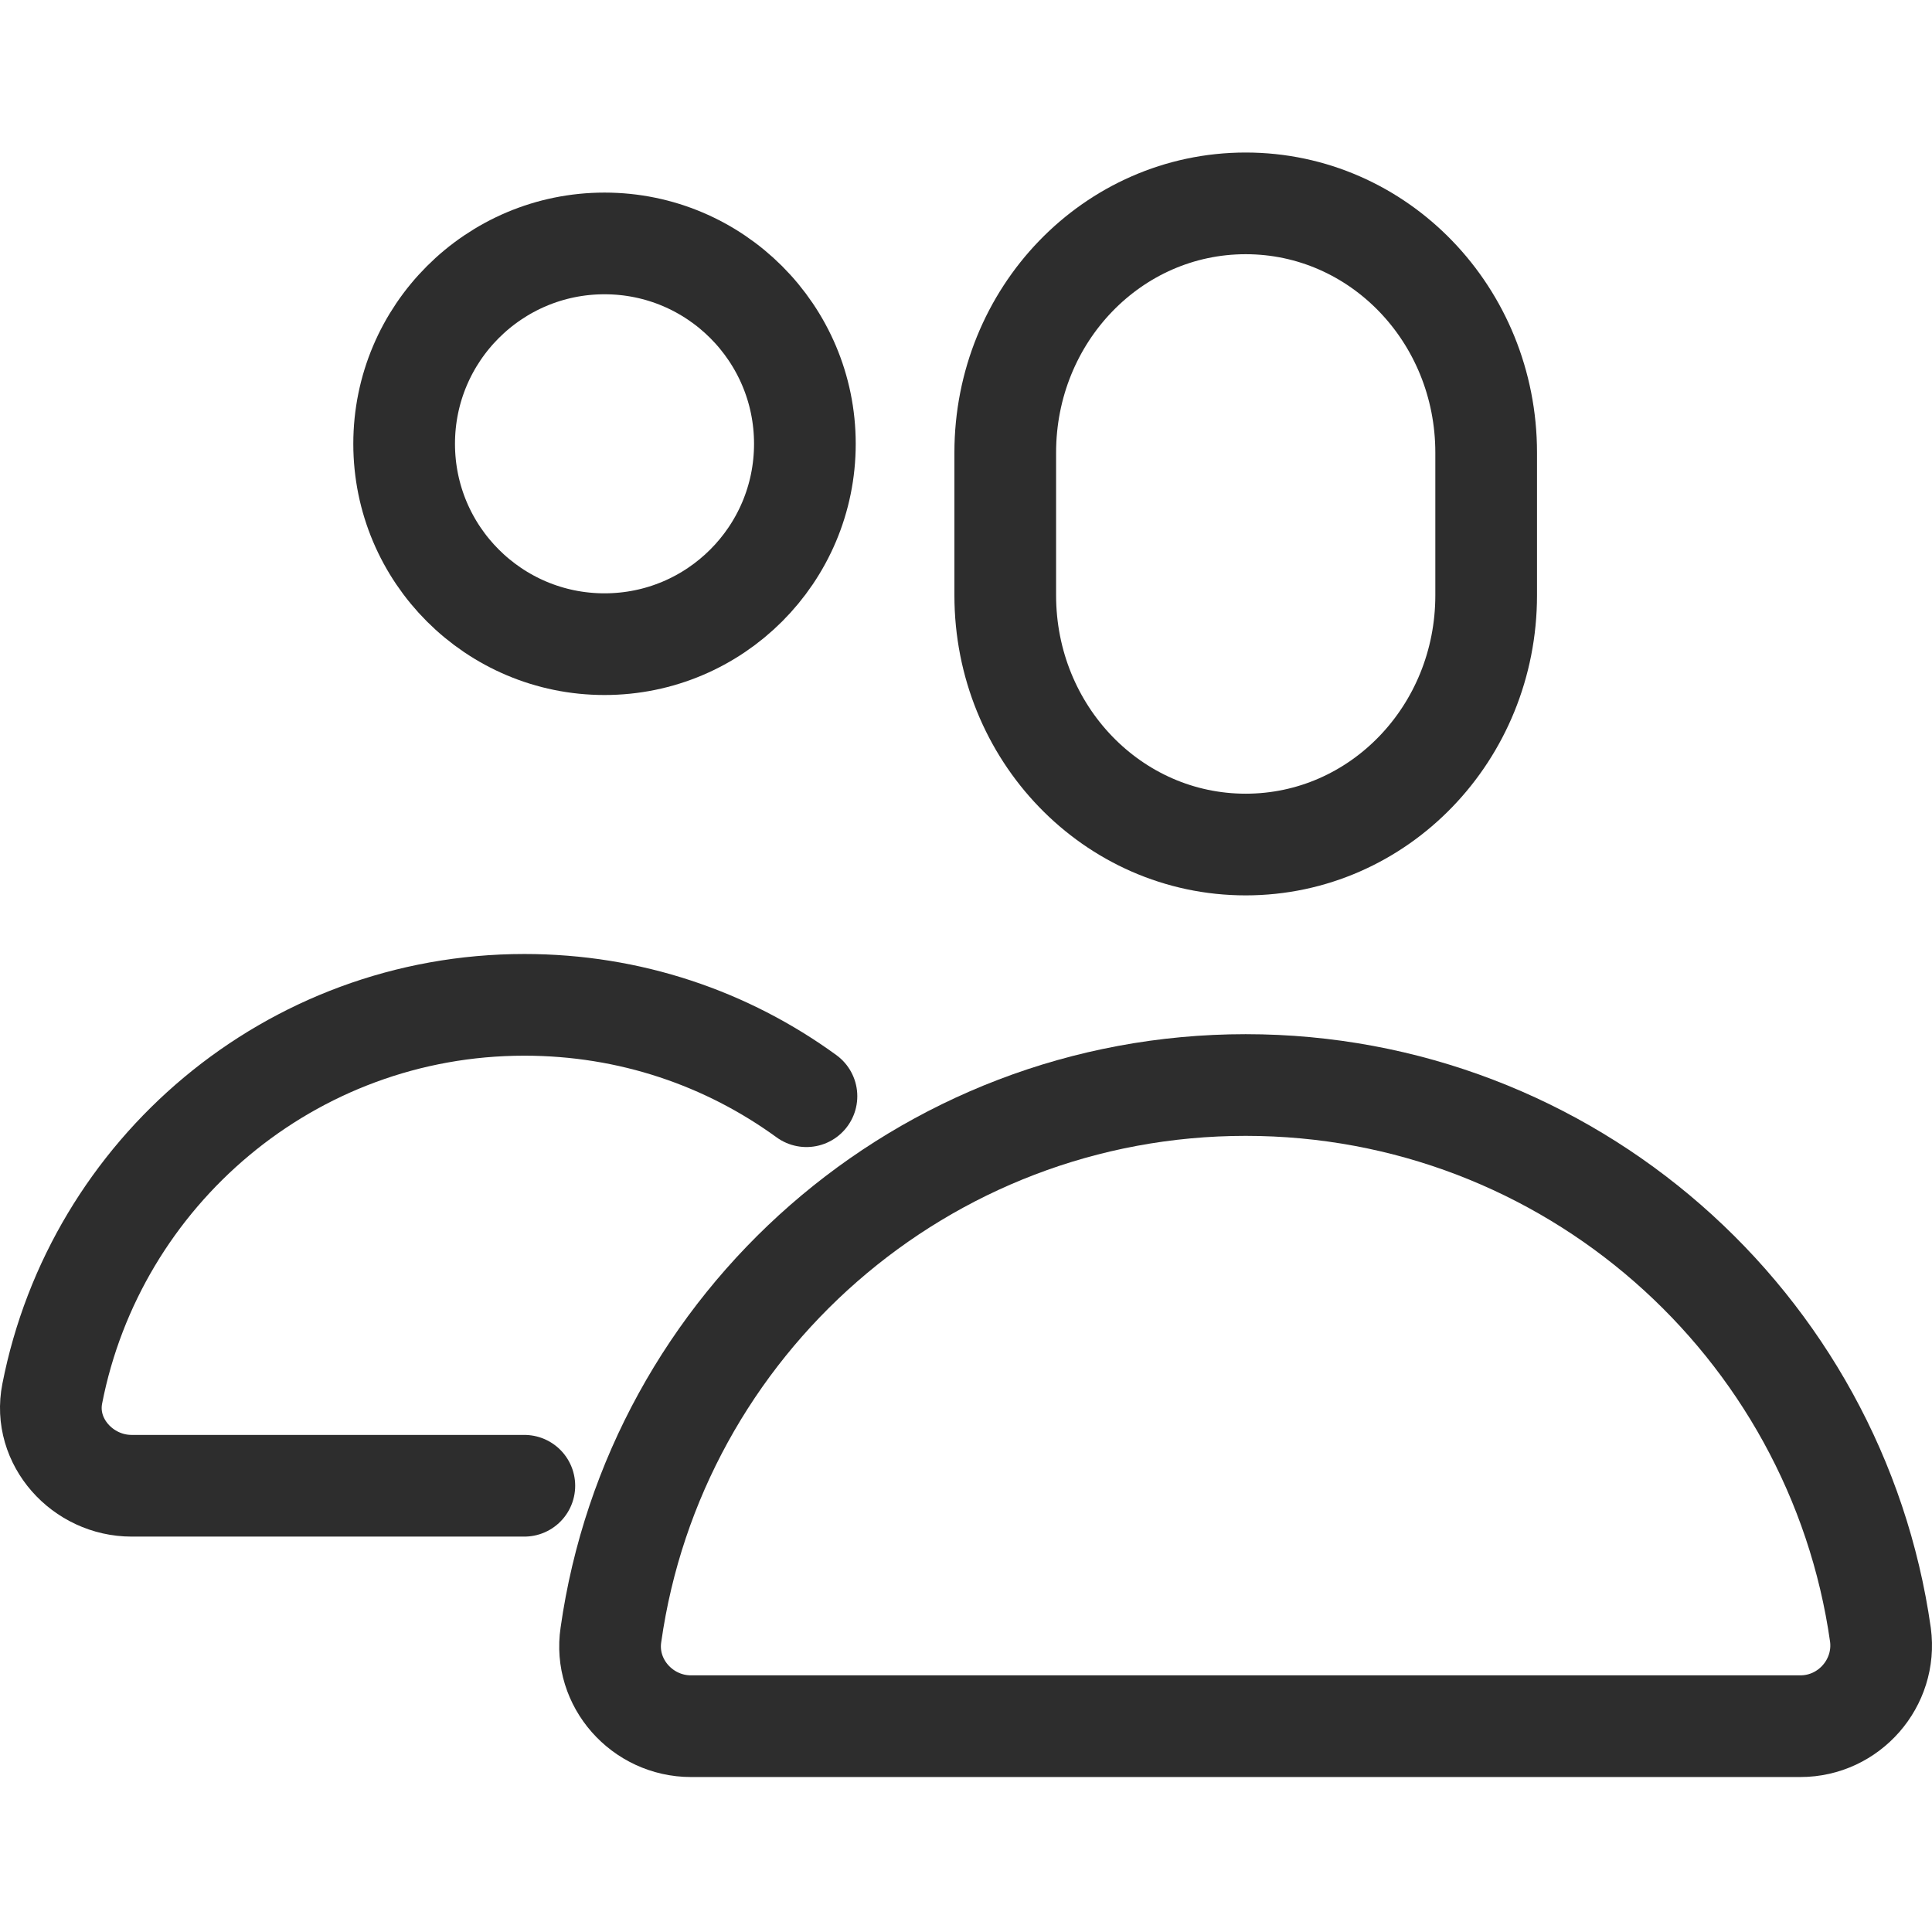
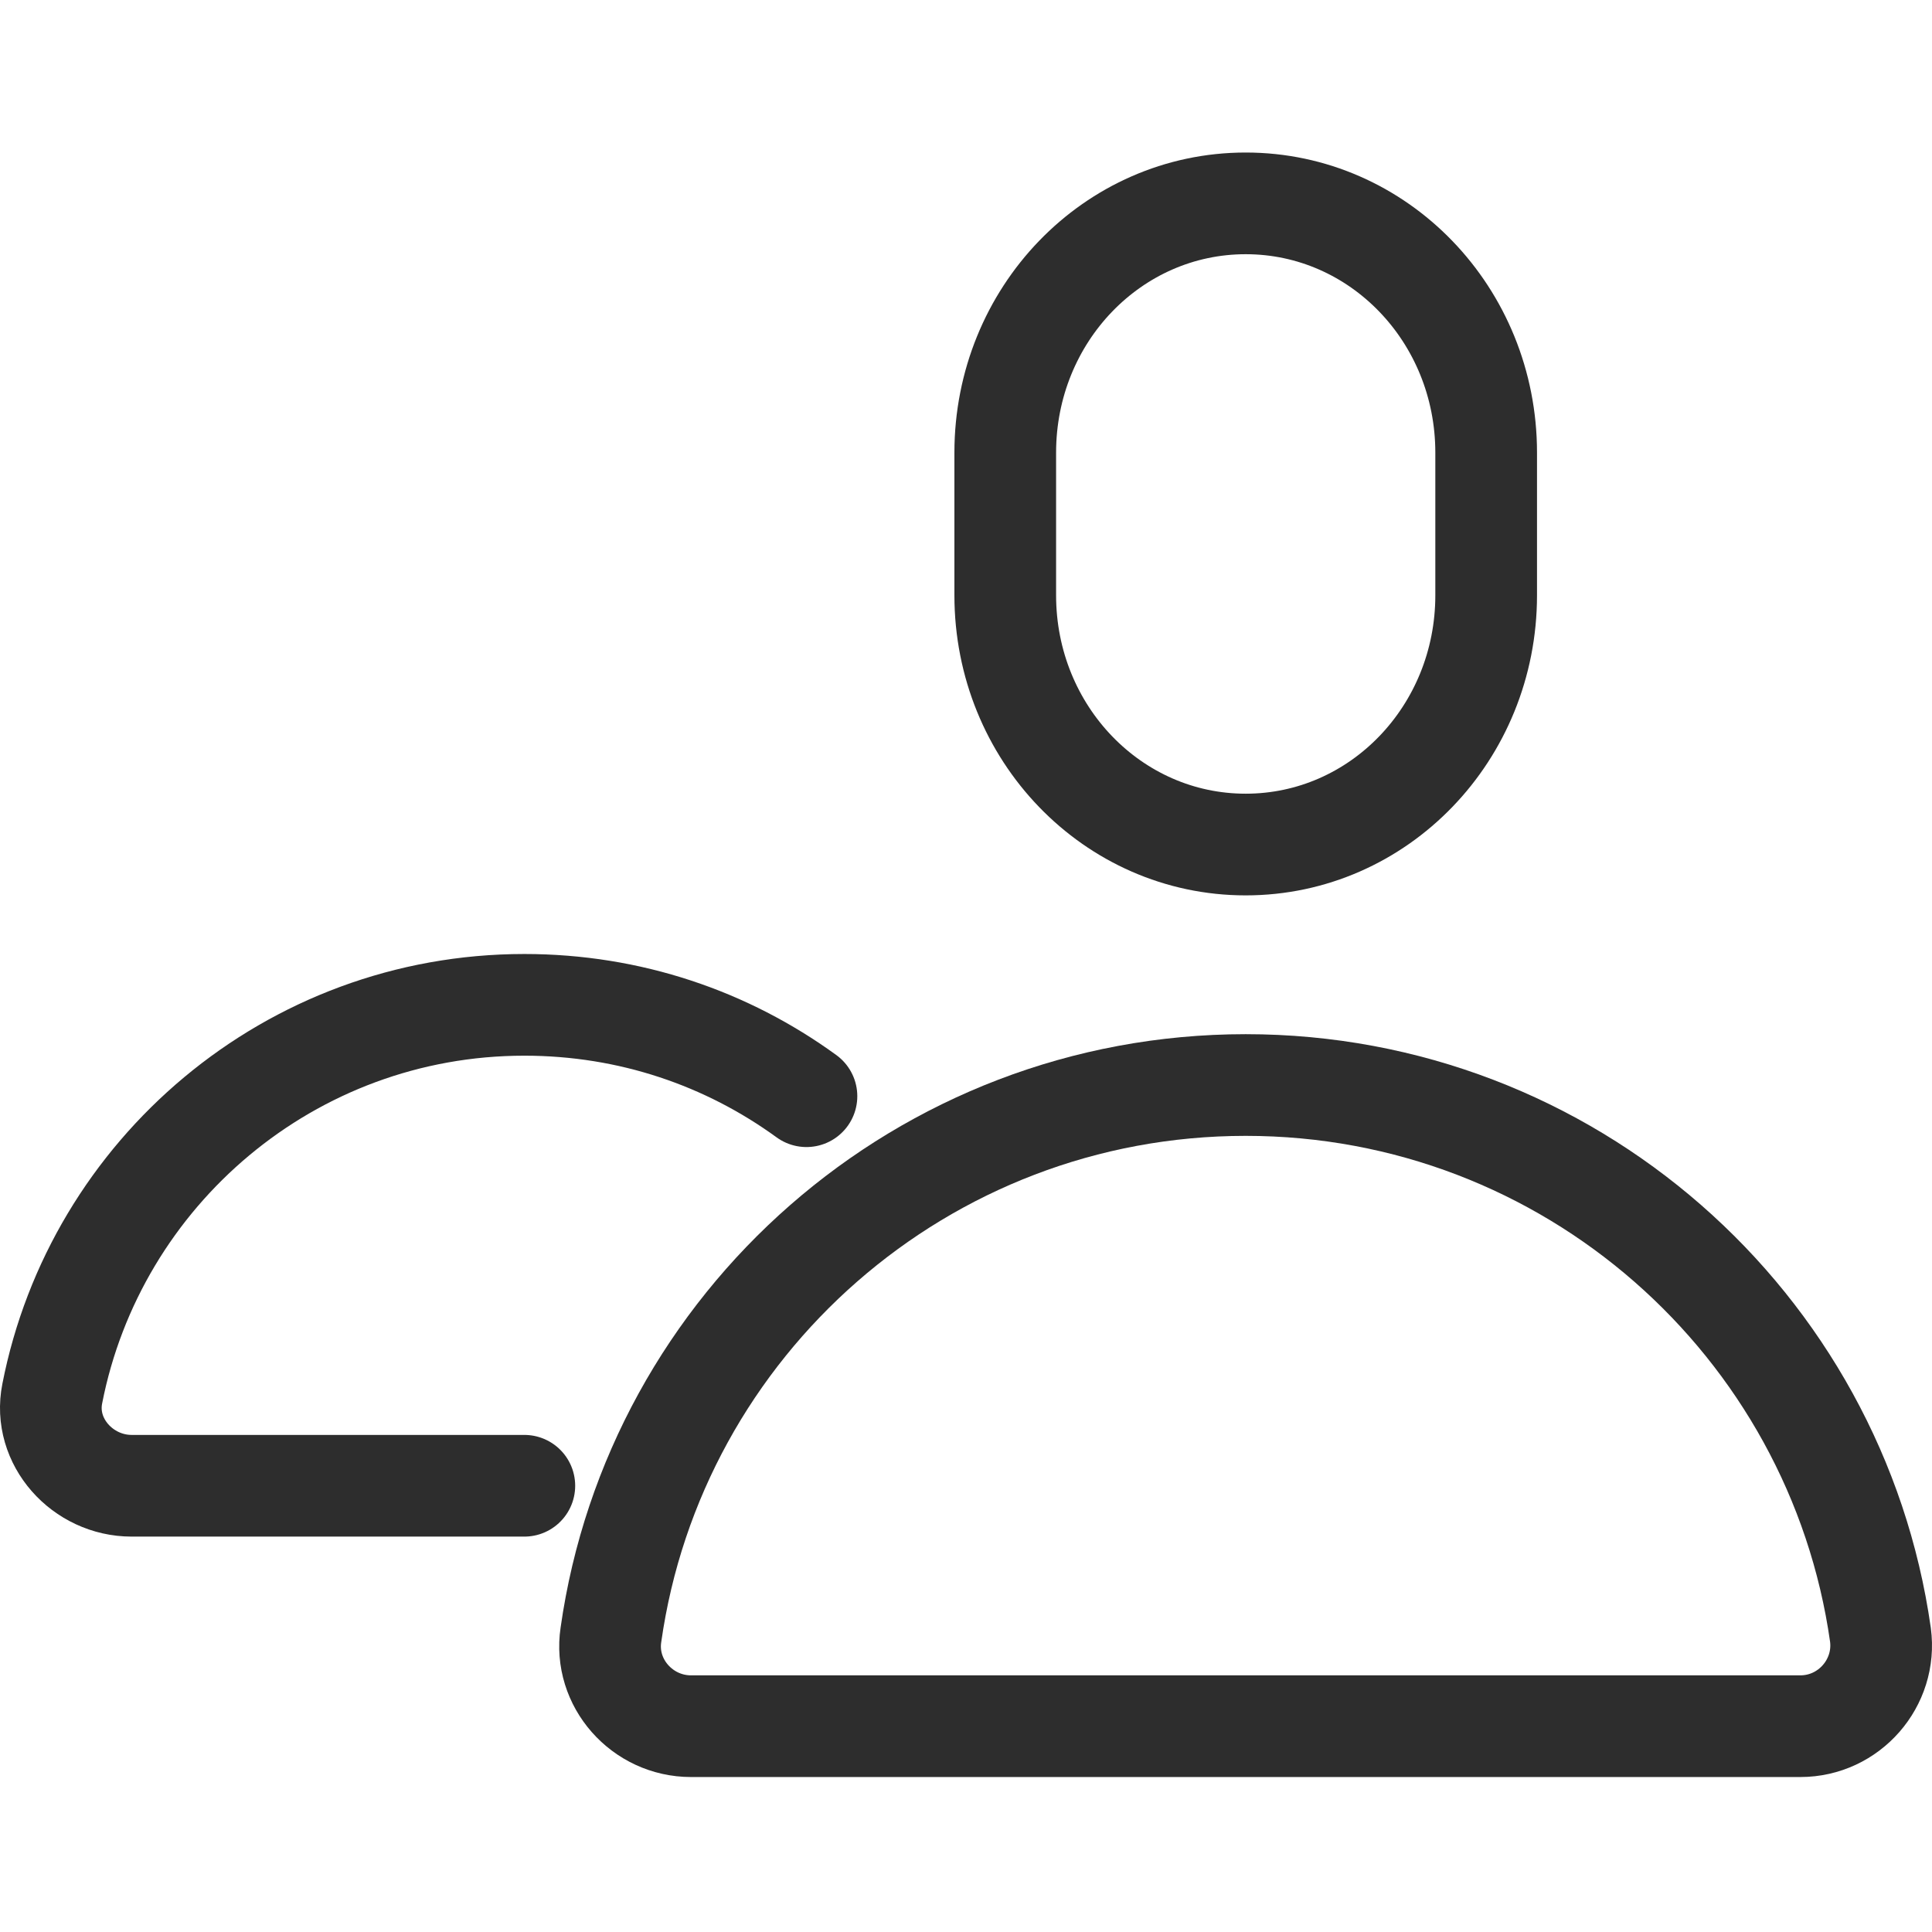
<svg xmlns="http://www.w3.org/2000/svg" width="38" height="38" viewBox="0 0 38 38" fill="none">
  <path d="M29.231 11.709C29.231 14.42 27.118 16.611 24.501 16.611C21.885 16.611 19.772 14.42 19.772 11.709V8.903C19.772 6.191 21.885 4 24.501 4C27.118 4 29.231 6.191 29.231 8.903V11.709Z" stroke="#2D2D2D" stroke-width="2" stroke-linecap="round" stroke-linejoin="round" />
-   <path d="M11.89 12.67C14.067 12.67 15.831 10.906 15.831 8.729C15.831 6.553 14.067 4.788 11.89 4.788C9.714 4.788 7.949 6.553 7.949 8.729C7.949 10.906 9.714 12.67 11.89 12.67Z" stroke="#2D2D2D" stroke-width="2" stroke-linecap="round" stroke-linejoin="round" />
  <path d="M15.862 21.561C14.301 20.426 12.394 19.764 10.313 19.764C5.71 19.764 1.879 23.059 1.028 27.41C0.839 28.356 1.627 29.223 2.589 29.223H10.313" stroke="#2D2D2D" stroke-width="2" stroke-linecap="round" stroke-linejoin="round" />
  <path d="M24.501 21.341C18.148 21.341 12.883 26.038 12.016 32.155C11.874 33.1 12.631 33.952 13.592 33.952H35.41C36.371 33.952 37.112 33.1 36.986 32.155C36.119 26.038 30.854 21.341 24.501 21.341Z" stroke="#2D2D2D" stroke-width="2" stroke-linecap="round" stroke-linejoin="round" />
</svg>